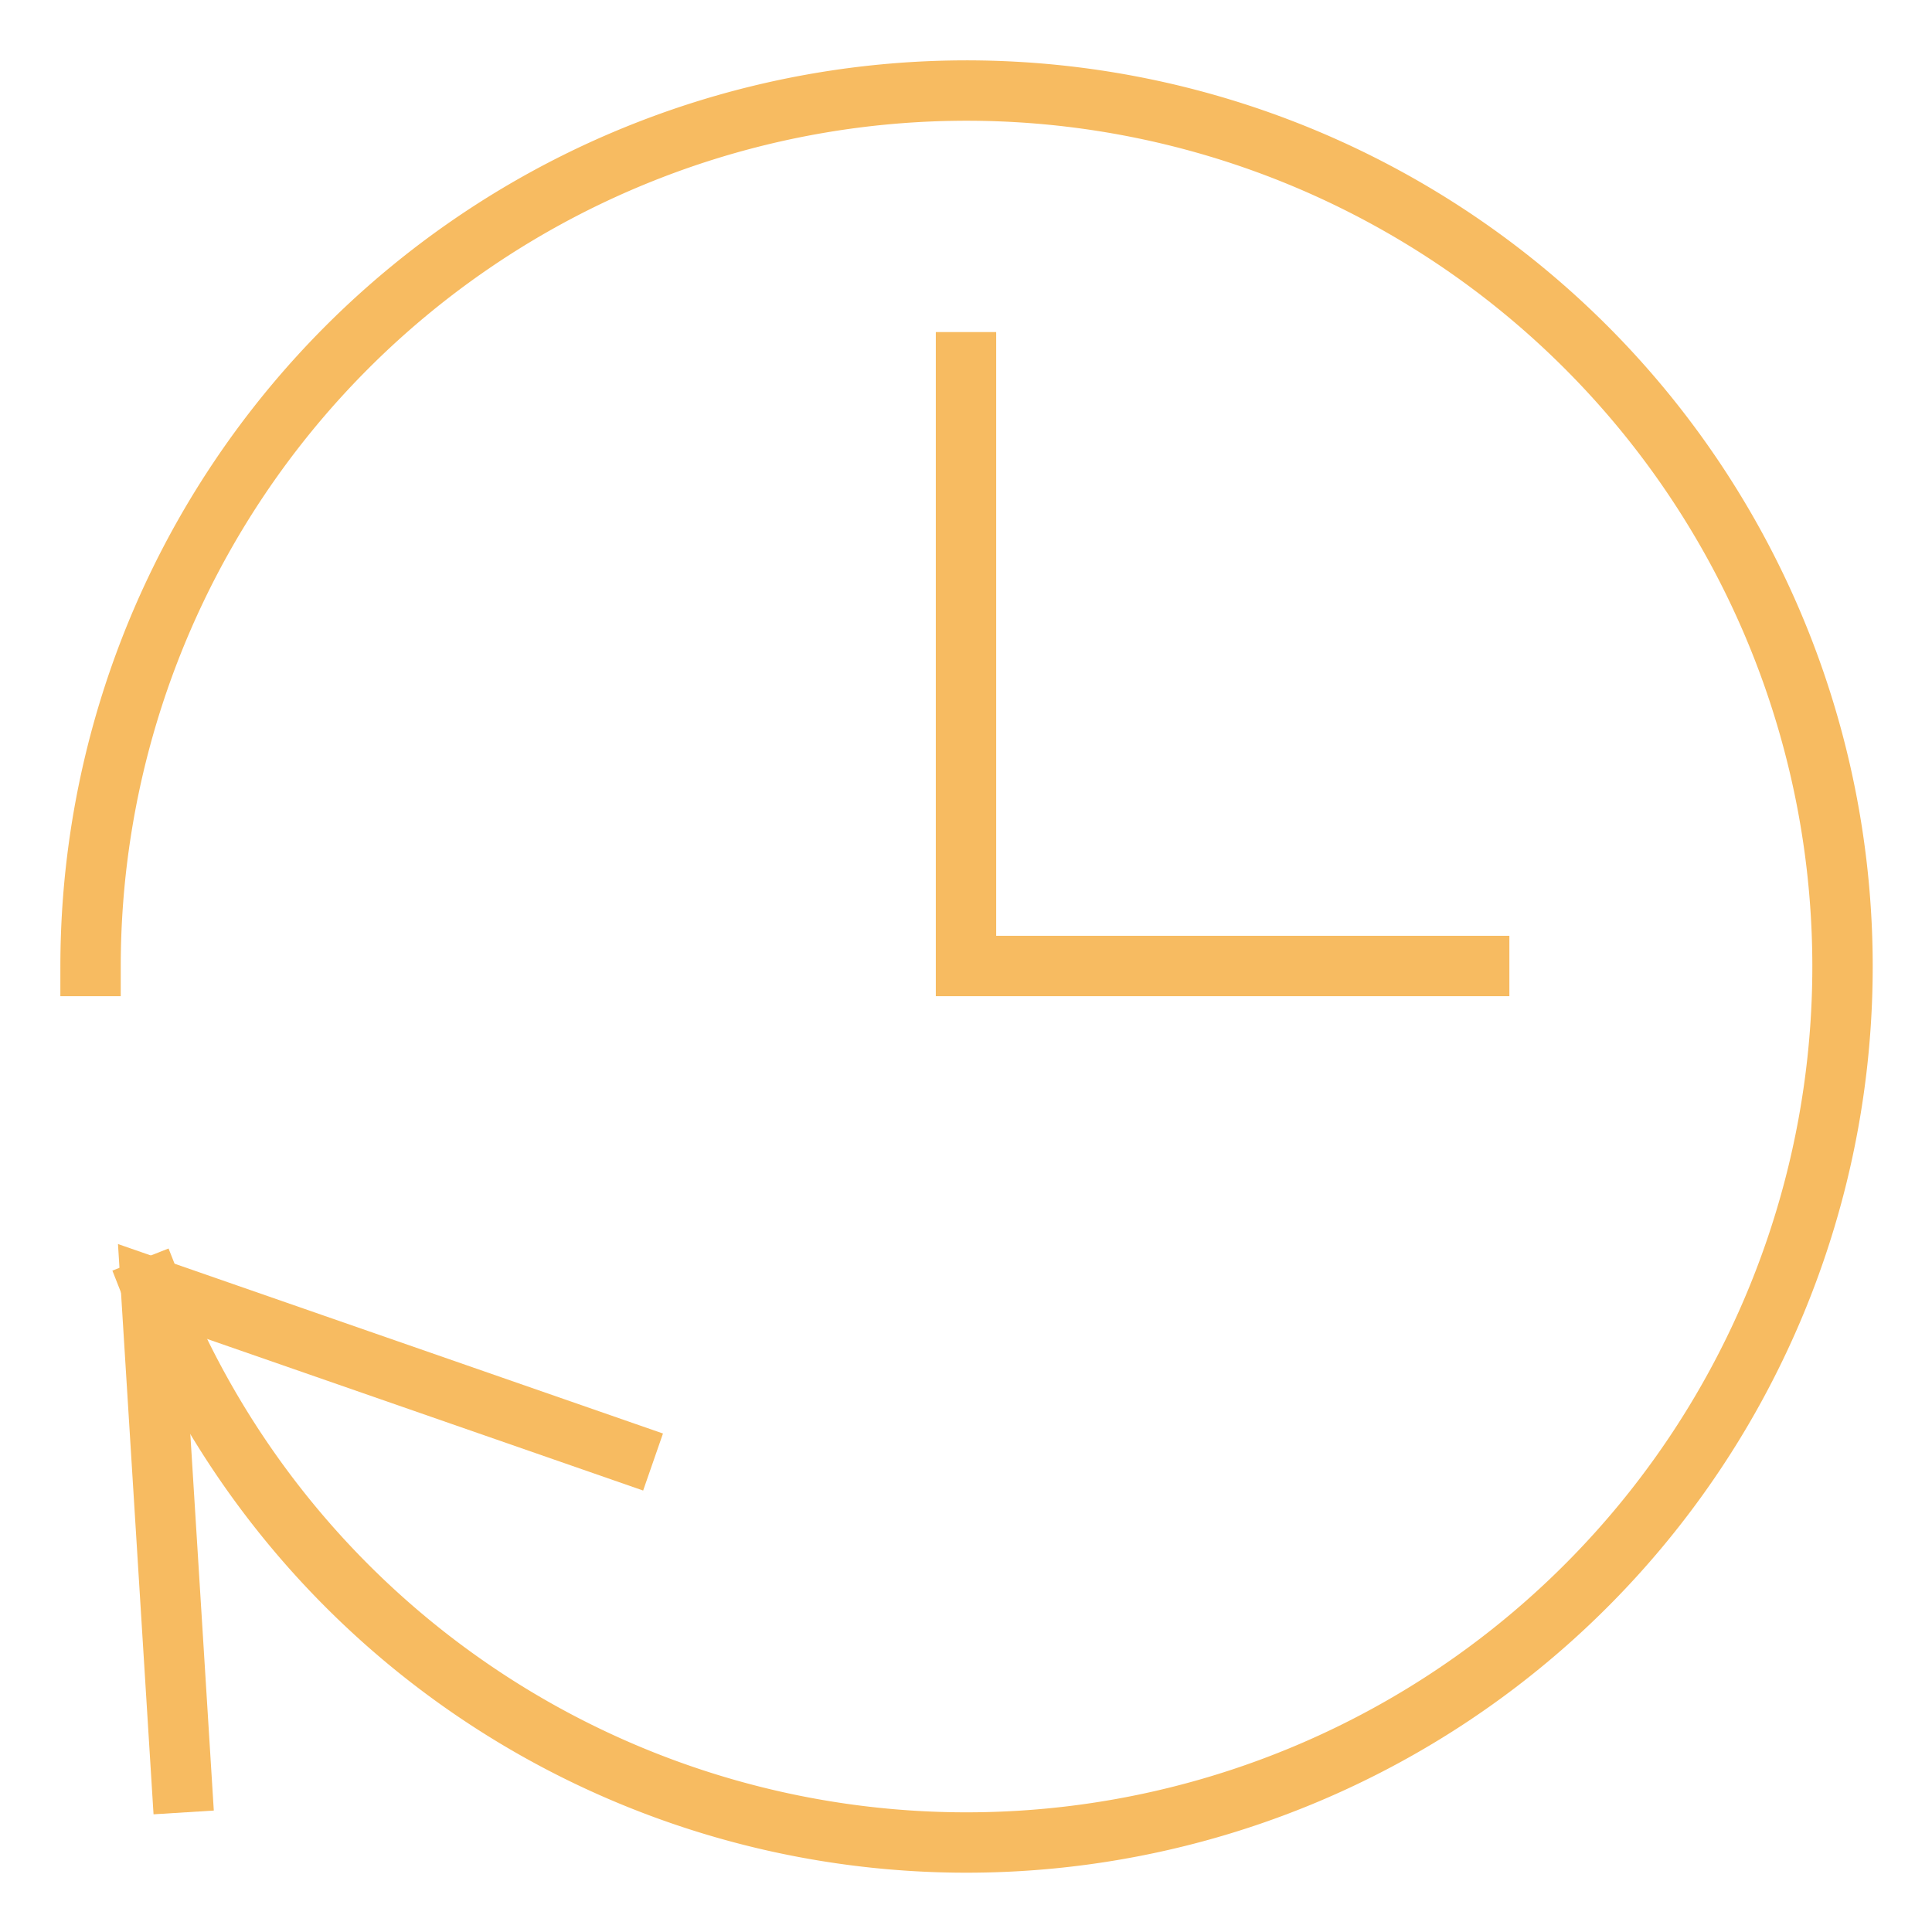
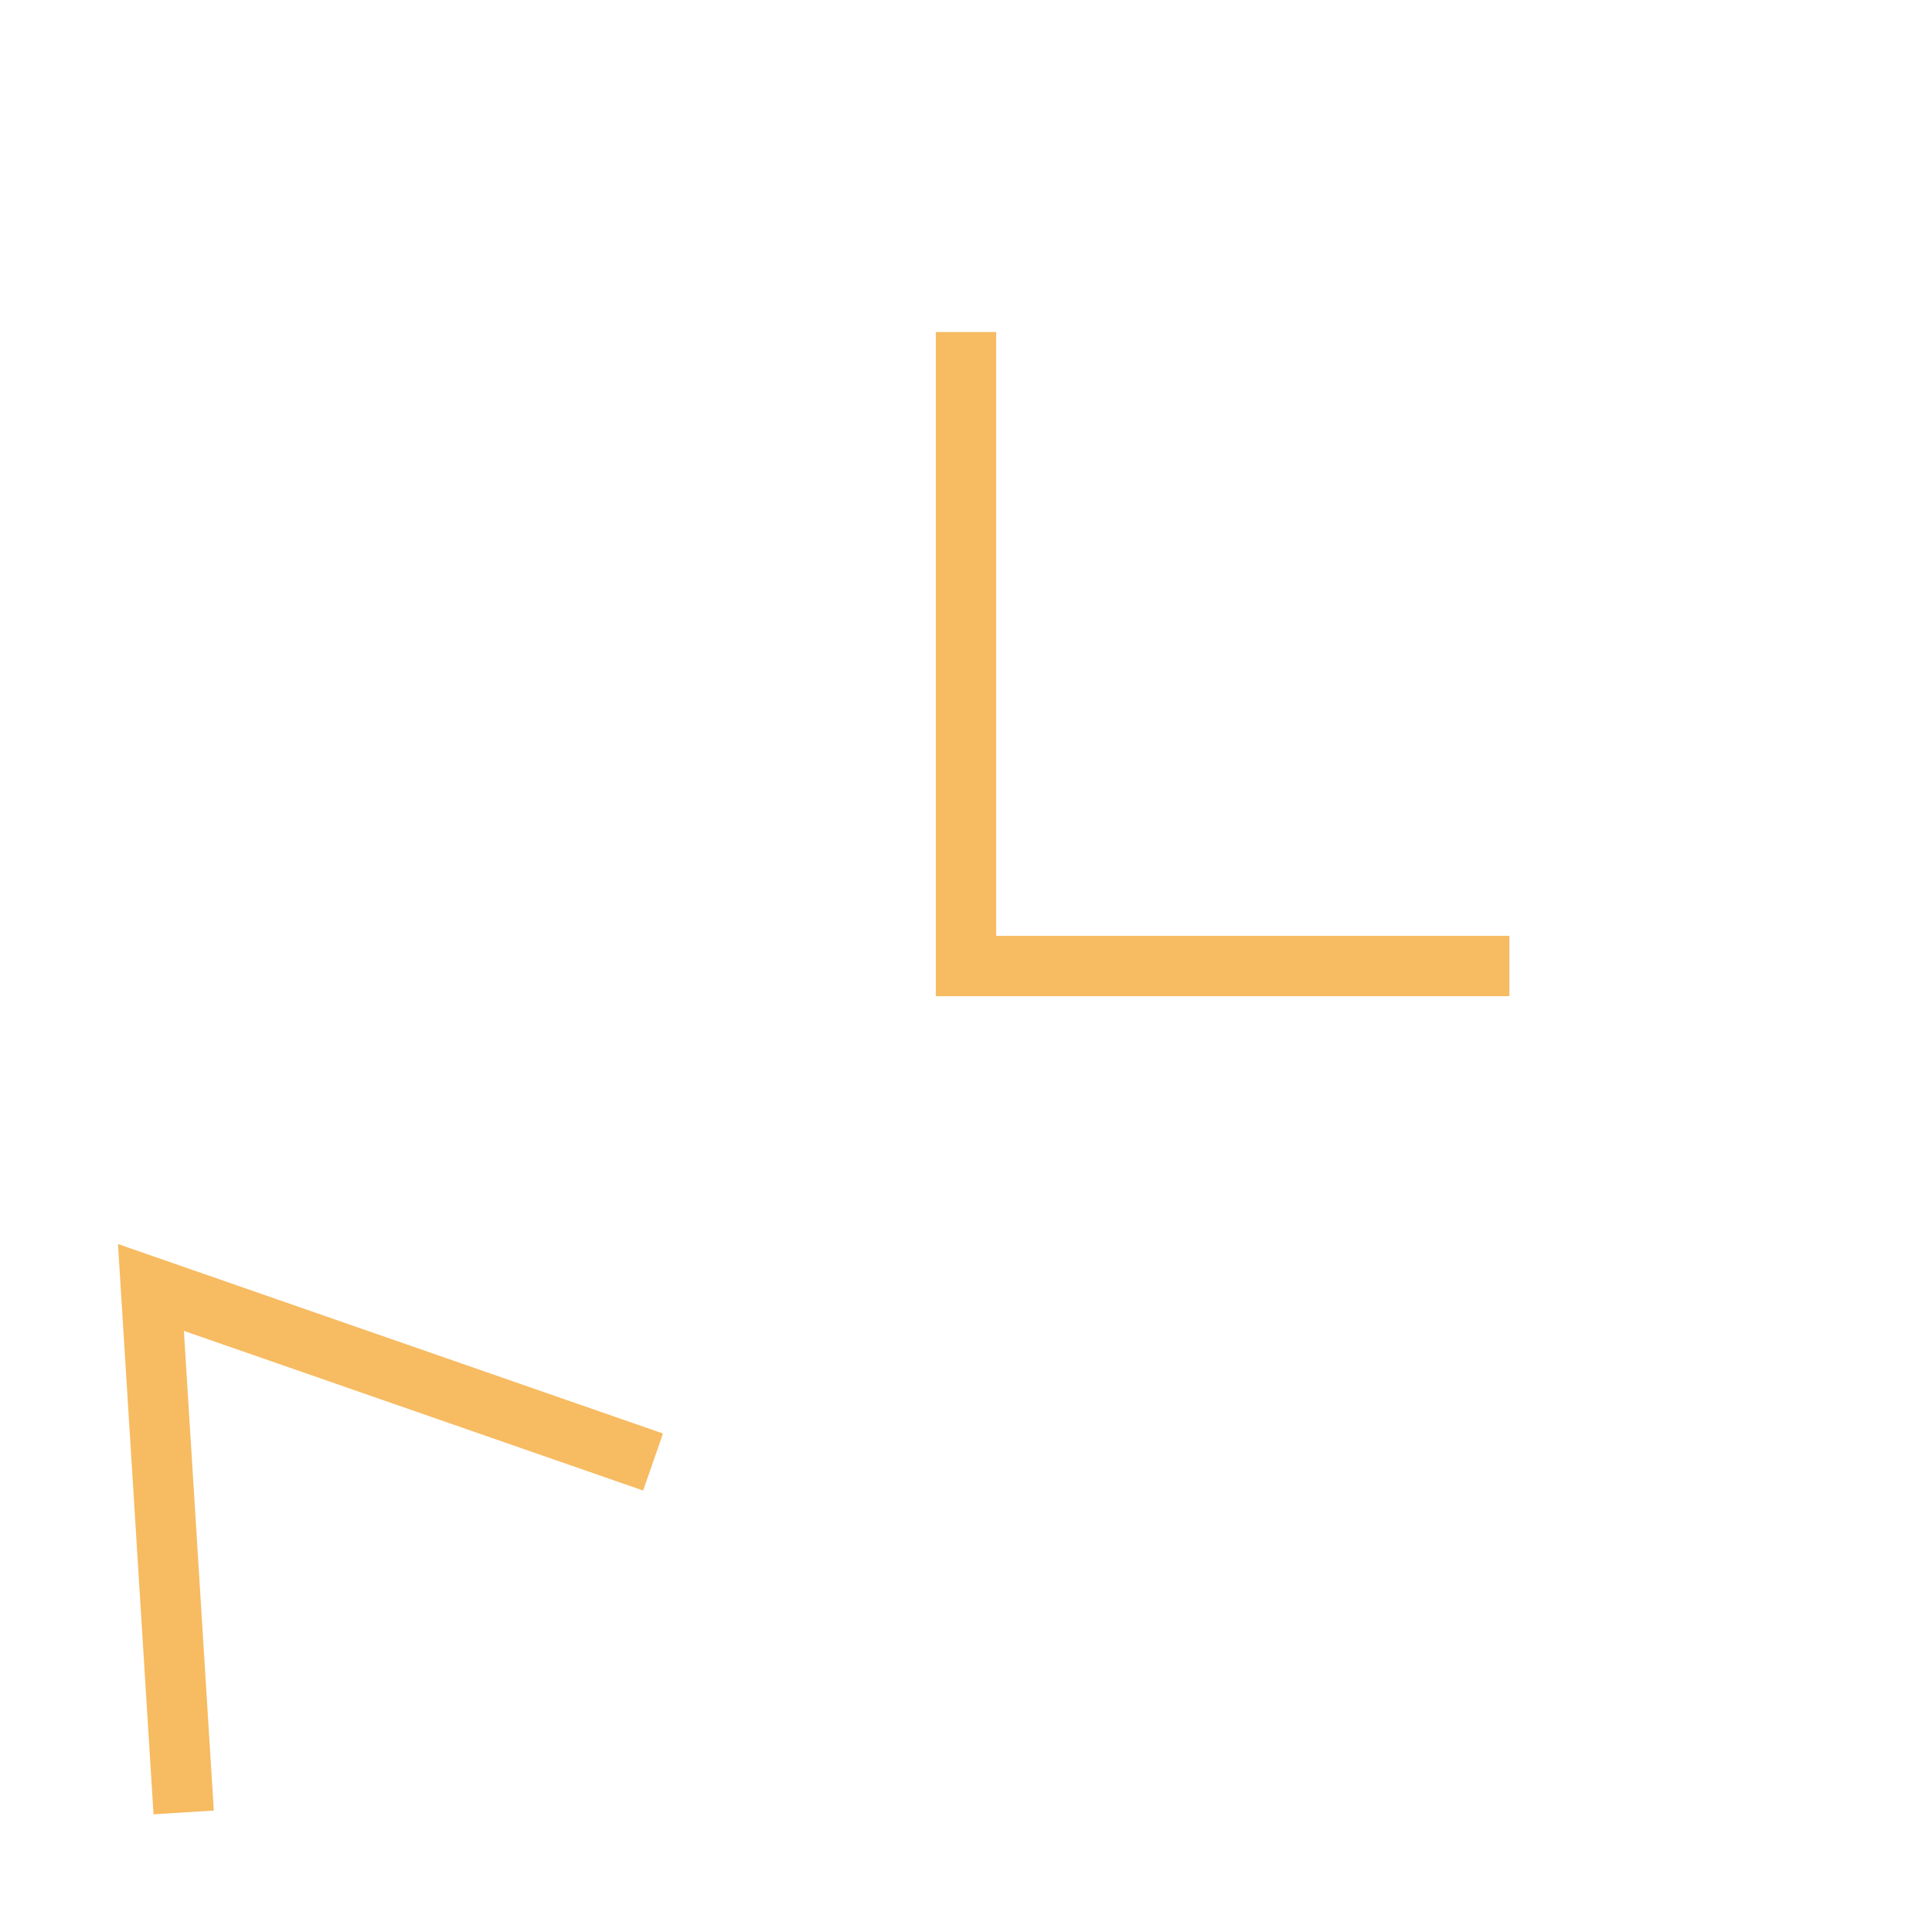
<svg xmlns="http://www.w3.org/2000/svg" height="64" width="64" viewBox="0 0 64 64">
  <title>time machine</title>
  <g stroke-linecap="square" stroke-miterlimit="10" fill="#F7BB61" stroke-linejoin="miter" class="nc-icon-wrapper">
    <polyline data-color="color-2" points="32 12 32 32 49 32" fill="none" stroke="#F7BB61" stroke-width="2" />
-     <path data-cap="butt" d="M5.02,42.655A29.018,29.018,0,1,0,3,32" fill="none" stroke="#F7BB61" stroke-width="2" stroke-linecap="butt" />
    <polyline points="6.022 59.041 5 42.649 20.689 48.103" fill="none" stroke="#F7BB61" stroke-width="2" />
  </g>
</svg>